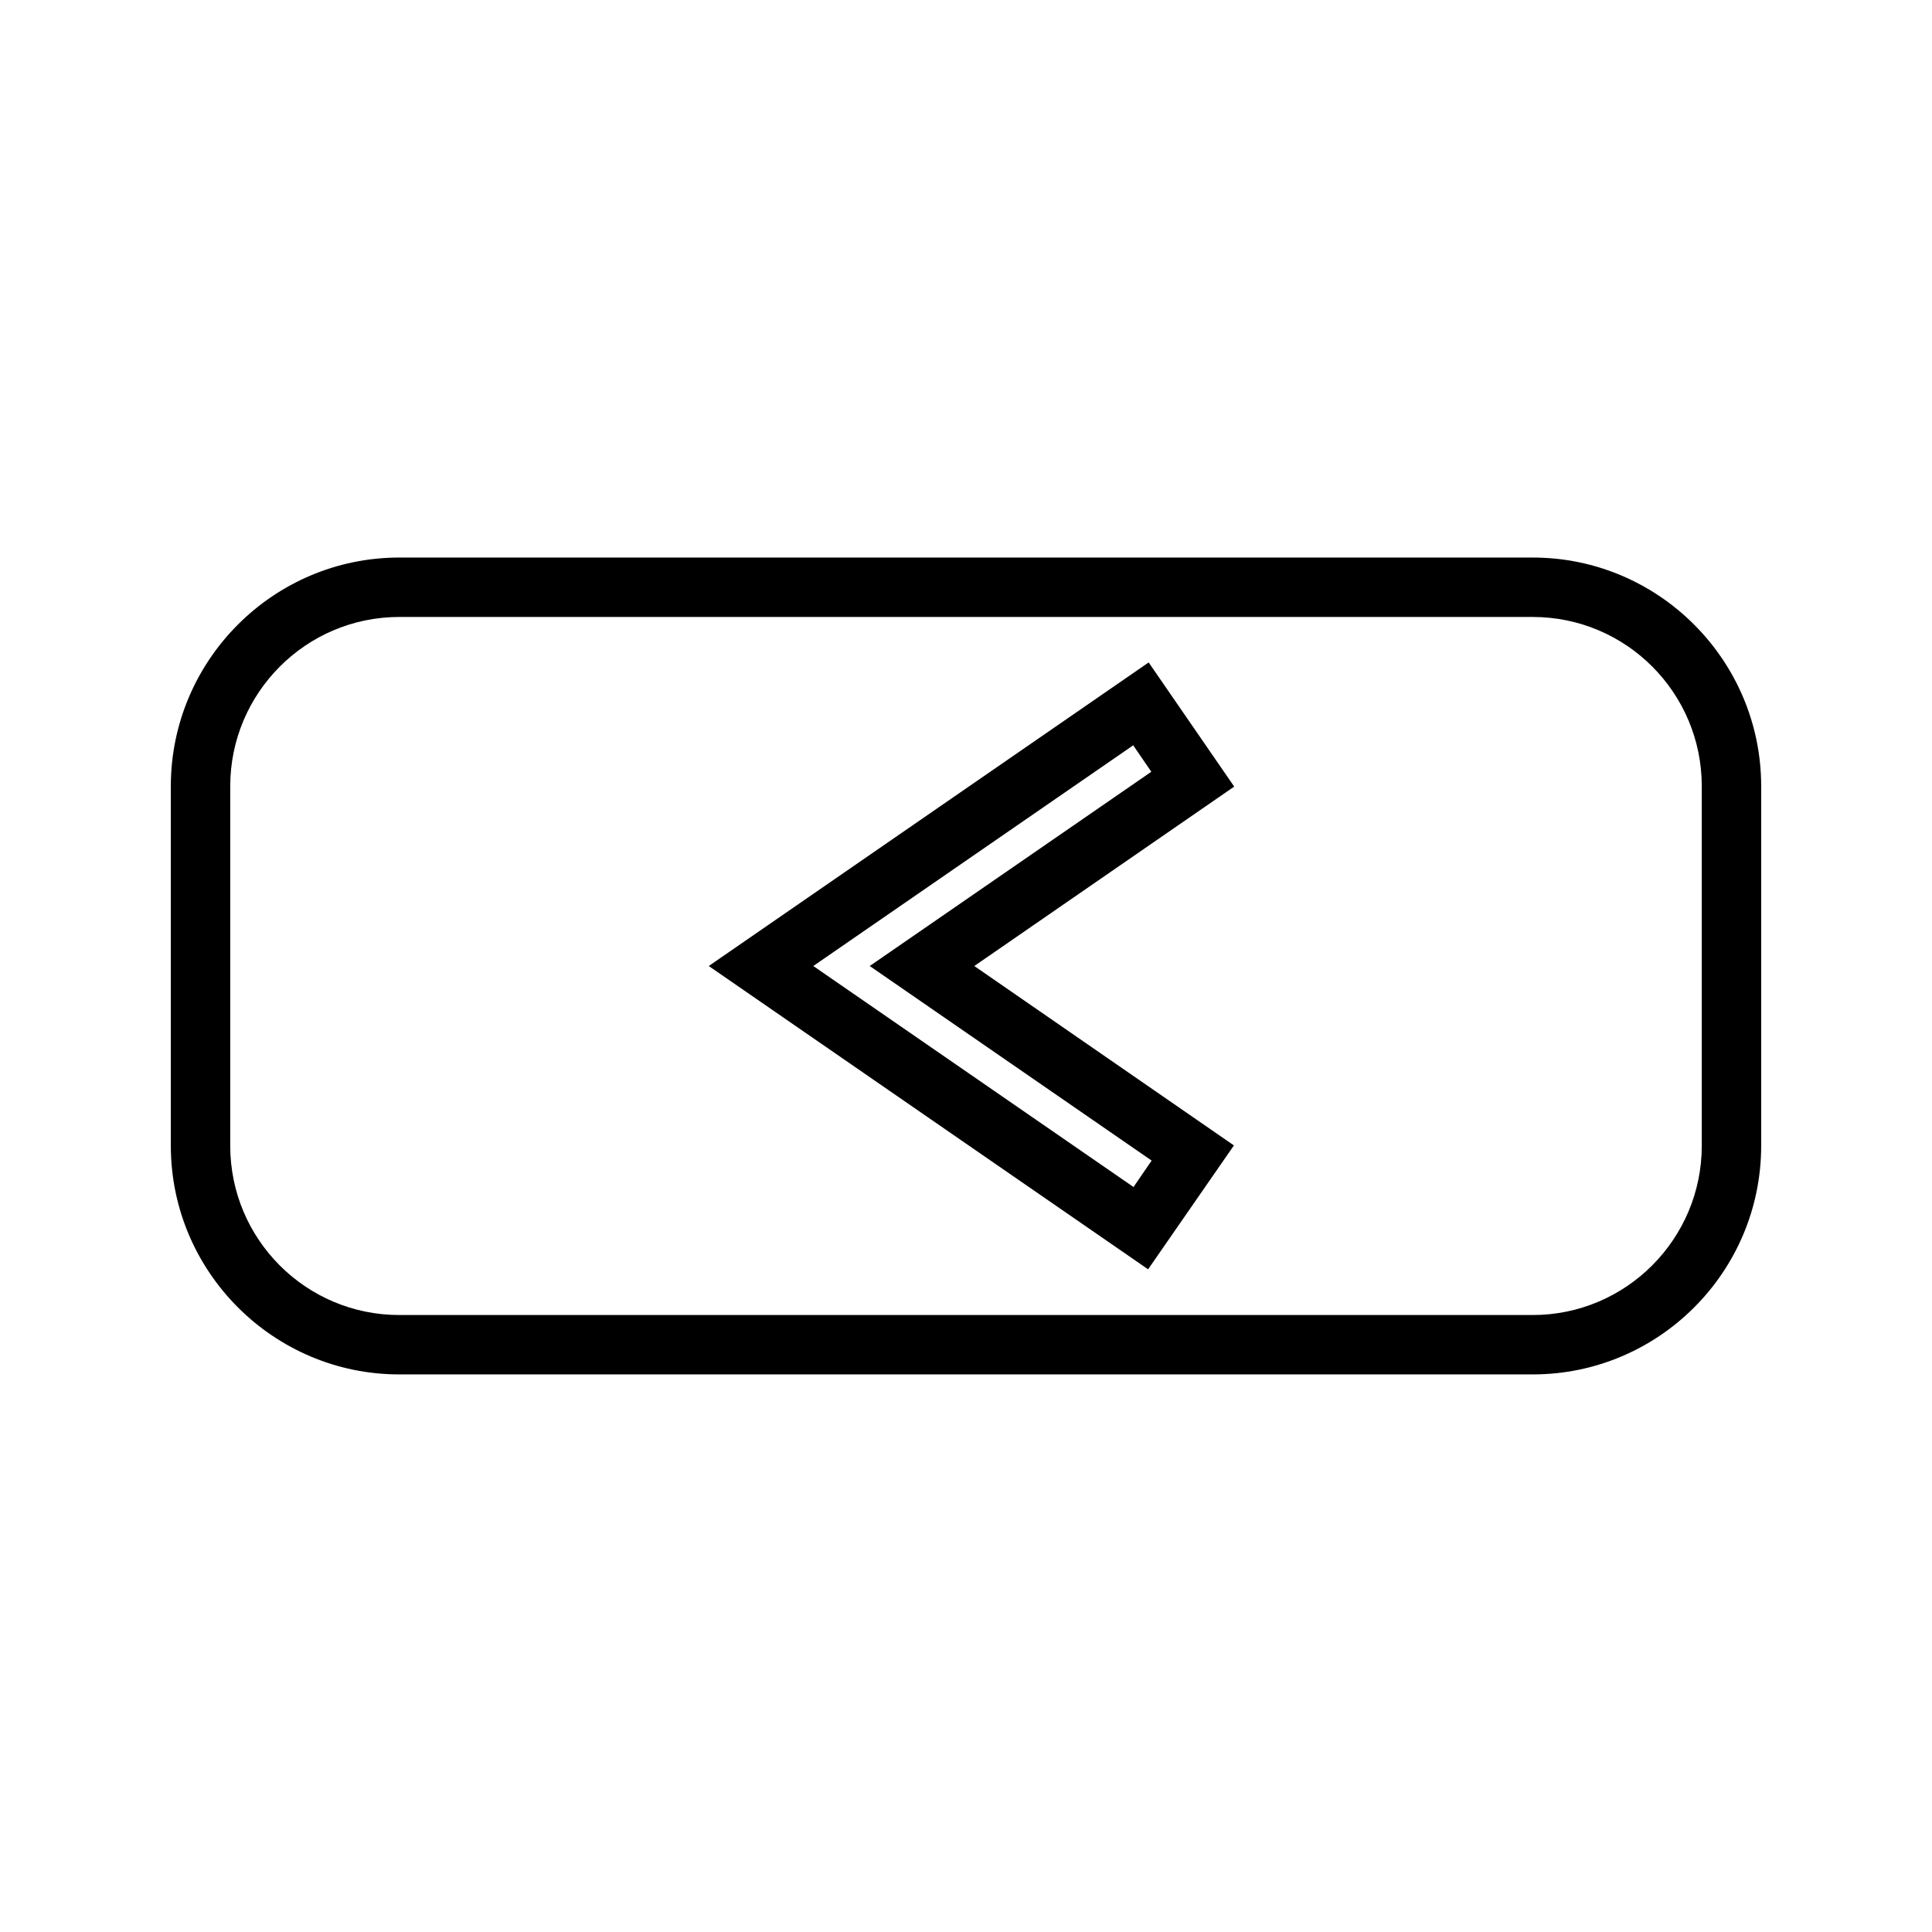
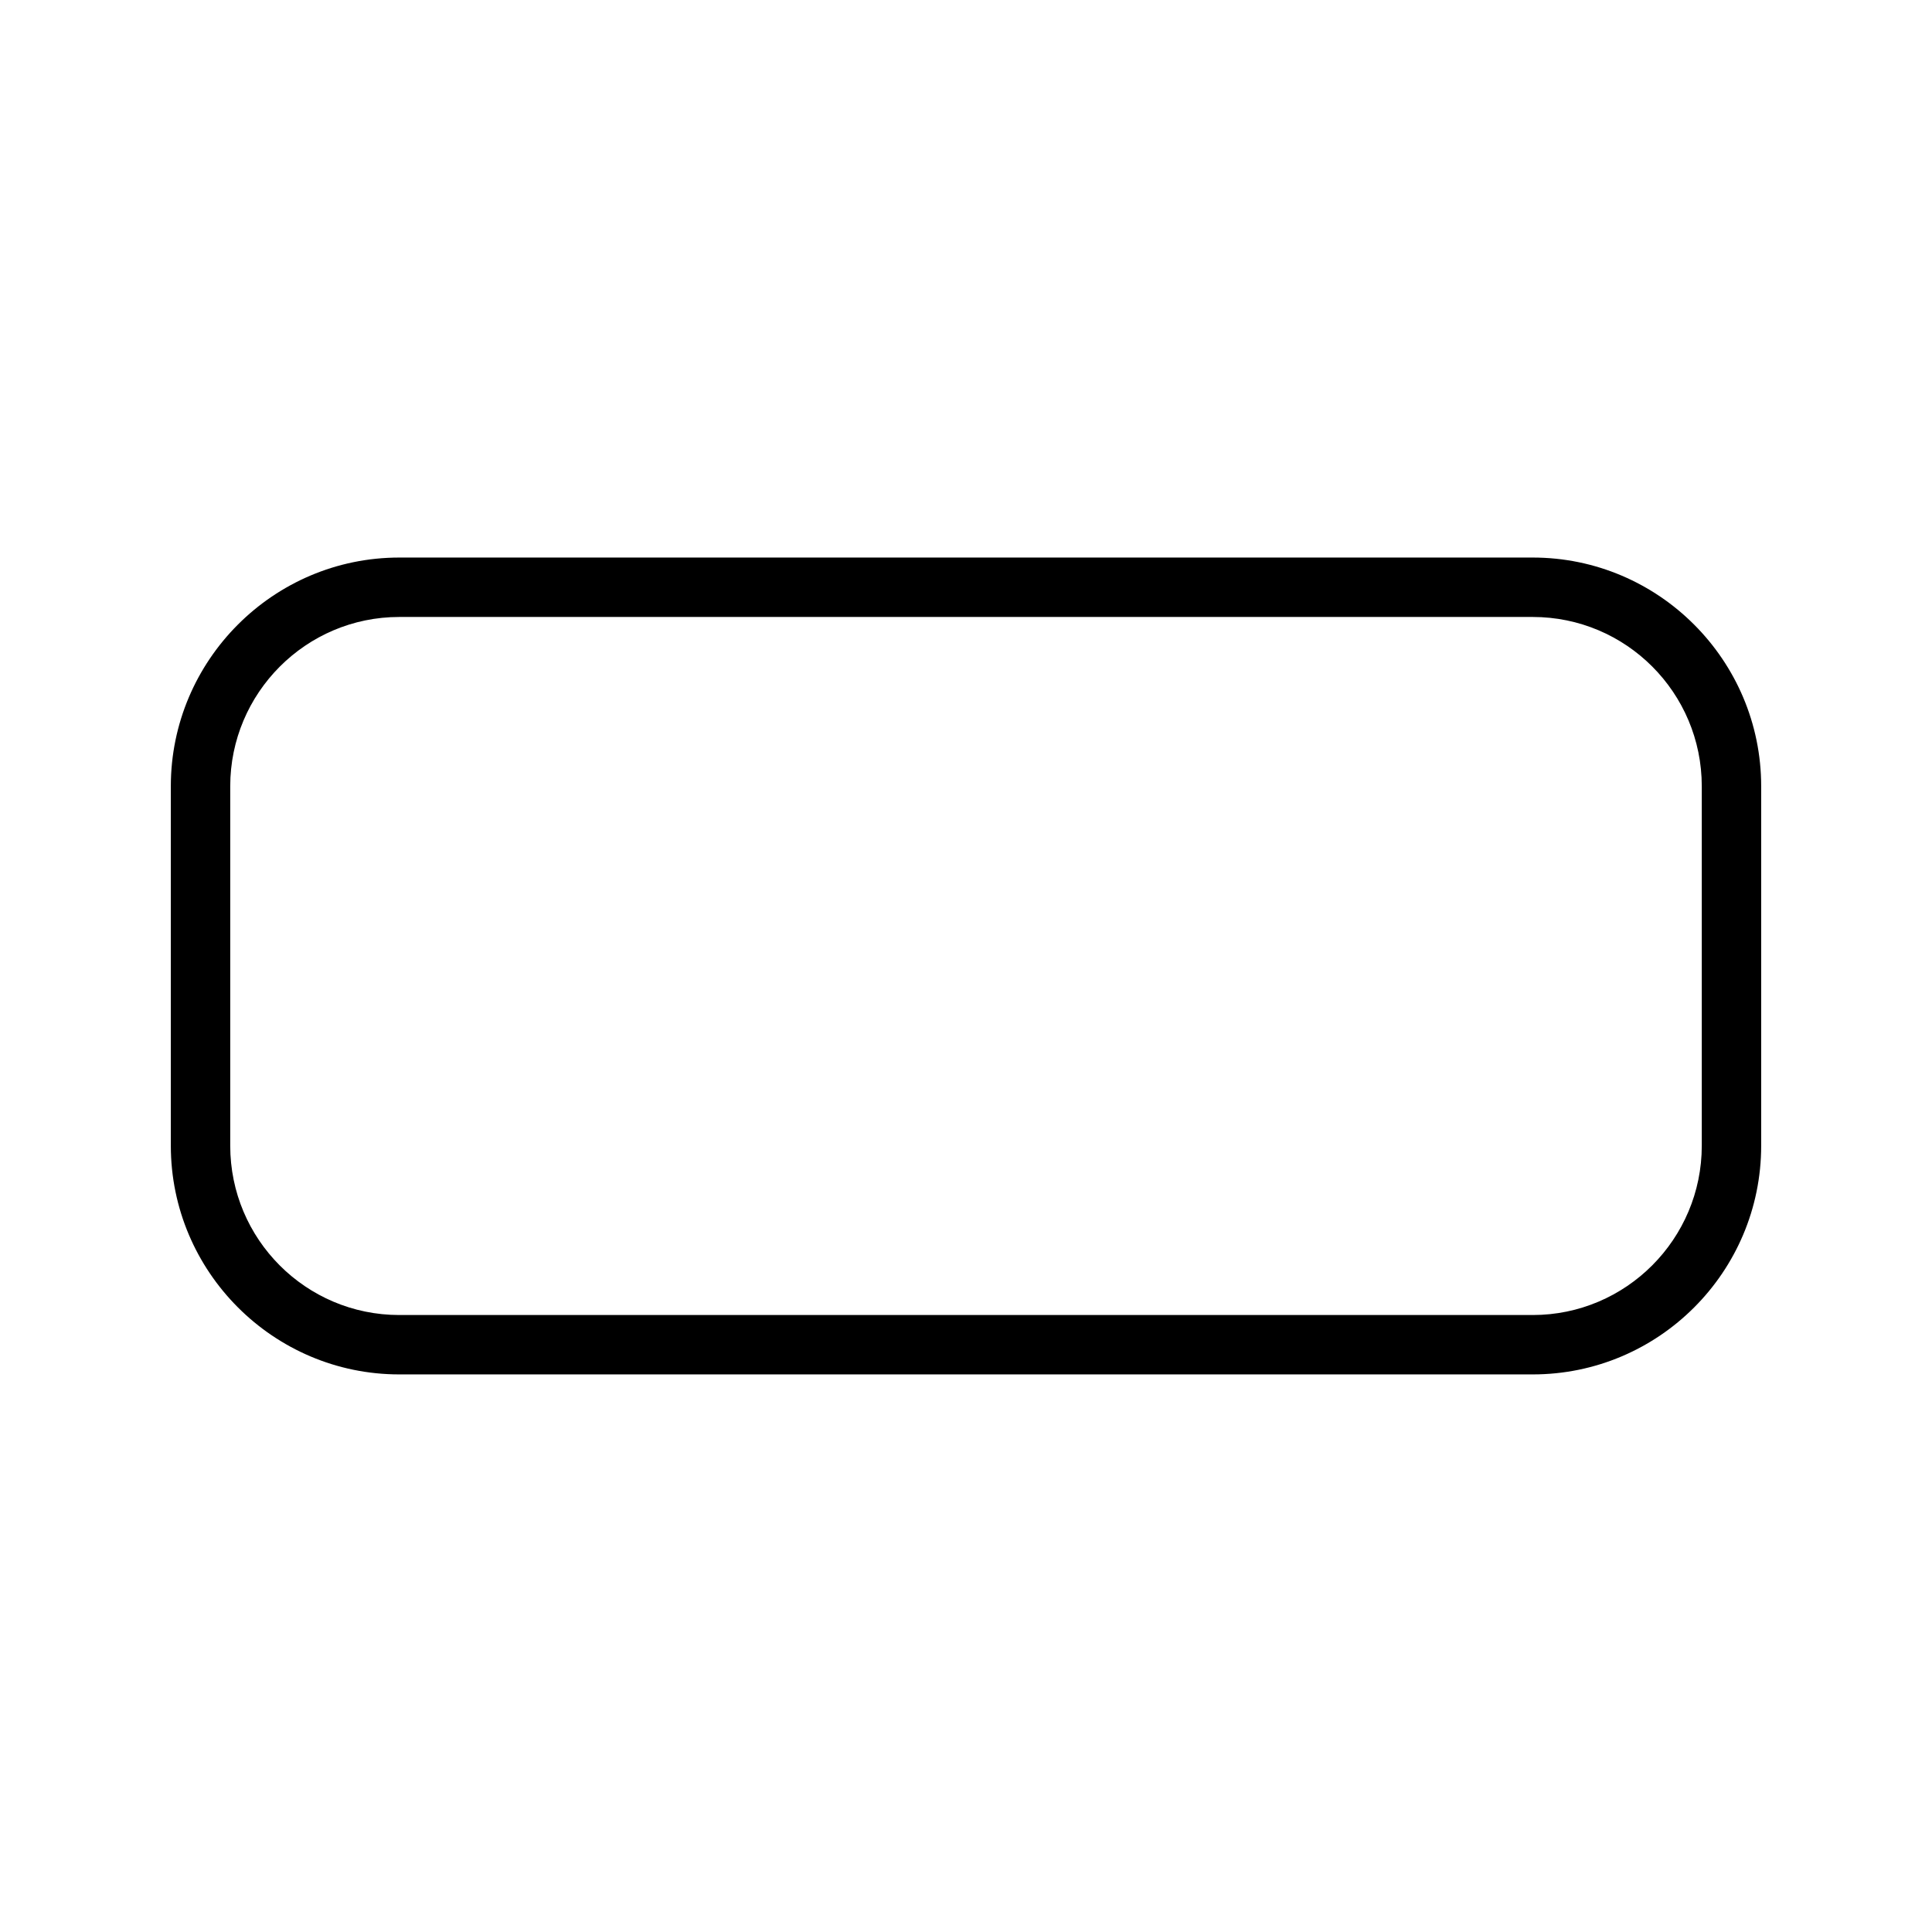
<svg xmlns="http://www.w3.org/2000/svg" fill="#000000" width="800px" height="800px" version="1.1" viewBox="144 144 512 512">
  <g>
-     <path d="m471 447.55-68.801-47.547 68.879-47.547-22.672-32.906-116.58 80.453 116.43 80.375zm-111.47-47.547 84.781-58.488 4.801 7.008-74.625 51.48 74.707 51.562-4.801 7.008z" />
    <path d="m189.27 352.37v95.25c0 33.379 27.16 60.613 60.535 60.613h300.39c33.379 0 60.535-27.16 60.535-60.613v-95.25c0-33.379-27.16-60.613-60.535-60.613h-300.39c-33.379 0-60.535 27.238-60.535 60.613zm60.535-44.867h300.39c24.719 0 44.793 20.074 44.793 44.871v95.25c0 24.719-20.074 44.871-44.793 44.871h-300.39c-24.719 0-44.793-20.074-44.793-44.871v-95.25c0-24.719 20.074-44.871 44.793-44.871z" />
  </g>
</svg>